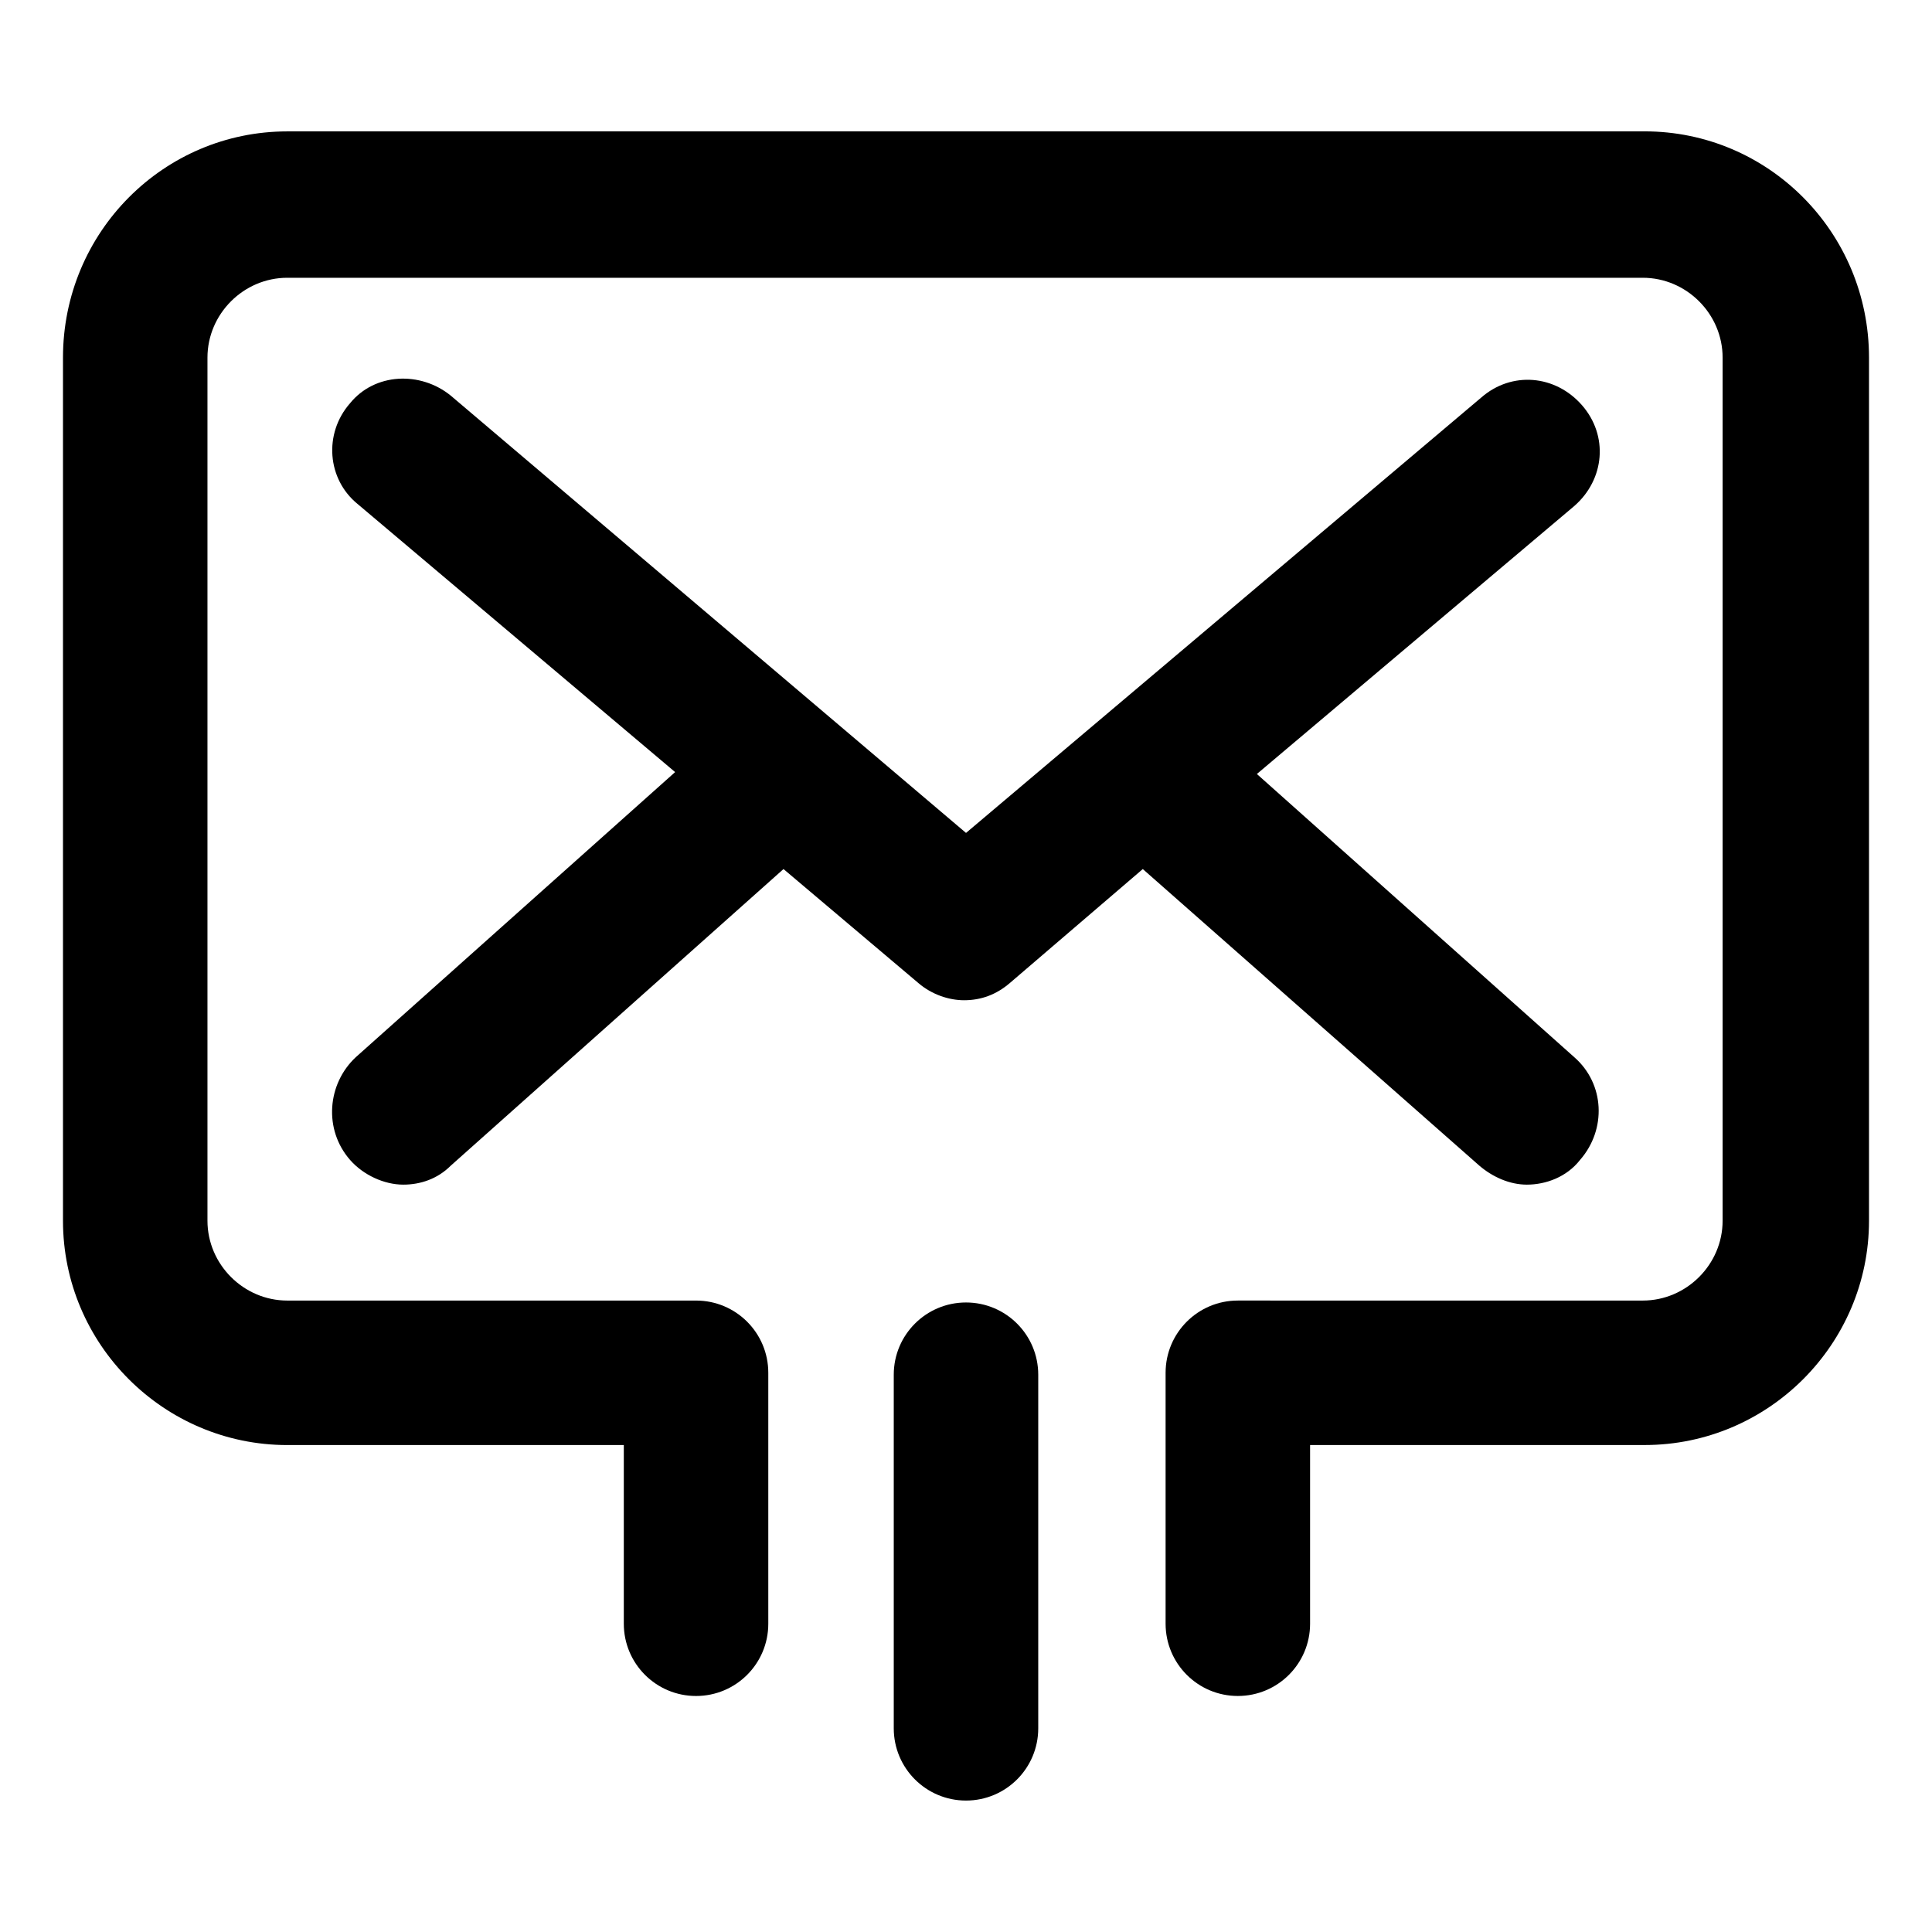
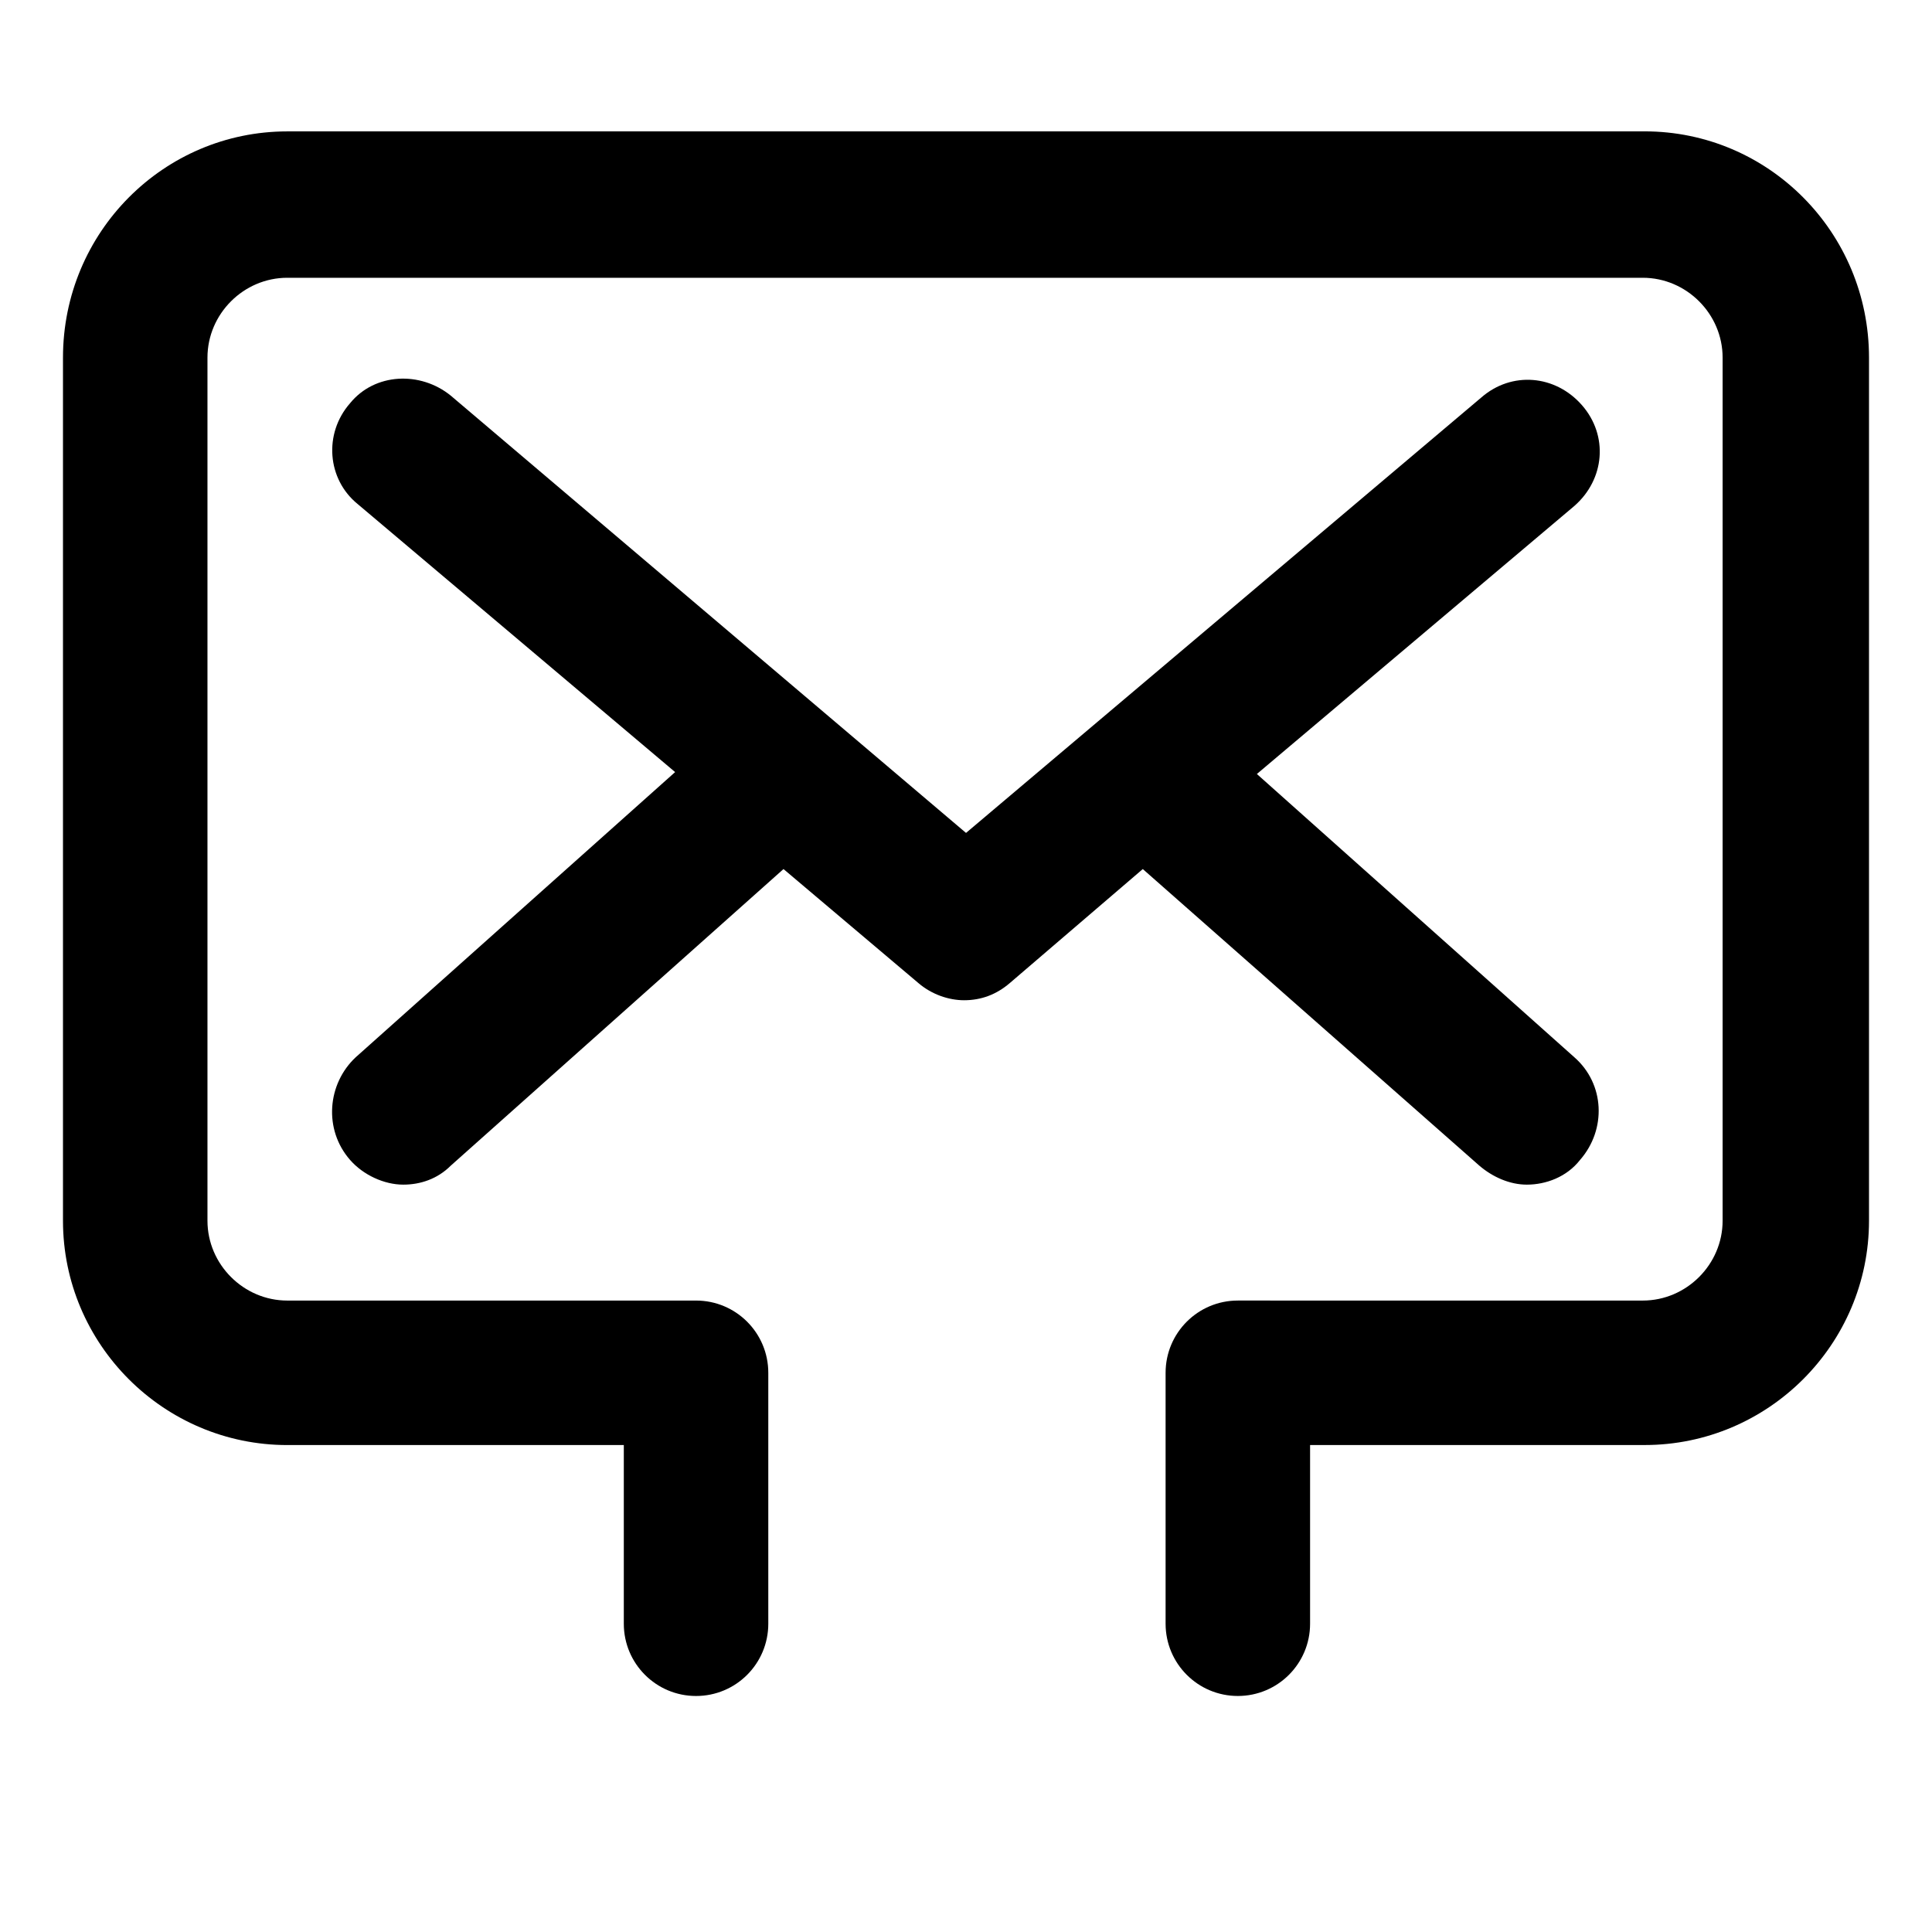
<svg xmlns="http://www.w3.org/2000/svg" fill="#000000" width="800px" height="800px" version="1.1" viewBox="144 144 512 512">
  <g>
    <path d="m236.77 451.39c3.527 4.031 9.07 6.551 14.105 6.551 4.535 0 9.07-1.512 12.594-5.039l88.168-78.594 35.77 30.23c3.527 3.023 8.062 4.535 12.09 4.535 4.535 0 8.566-1.512 12.09-4.535l35.266-30.23 89.18 78.594c3.527 3.023 8.062 5.039 12.594 5.039 5.039 0 10.578-2.016 14.105-6.551 7.055-8.062 6.551-20.152-1.512-27.207l-84.133-75.066 84.137-71.035c8.062-7.055 9.07-18.641 2.016-26.703s-18.641-9.07-26.703-2.016l-136.53 115.37-136.54-115.88c-8.062-6.551-20.152-6.047-26.703 2.016-7.055 8.062-6.047 20.152 2.016 26.703l84.137 71.039-84.637 75.566c-7.559 7.055-8.566 19.145-1.512 27.207z" />
-     <path d="m400 489.17c-10.578 0-19.145 8.566-19.145 19.145v93.707c0 10.578 8.566 19.145 19.145 19.145s19.145-8.566 19.145-19.145v-93.707c0-10.578-8.566-19.145-19.145-19.145z" />
    <path d="m579.86 178.82h-359.72c-32.746 0-59.449 26.703-59.449 59.957v228.73c0 32.746 26.703 59.449 59.449 59.449l89.176-0.004v47.359c0 10.578 8.566 19.145 19.145 19.145s19.145-8.566 19.145-19.145v-66.504c0-10.578-8.566-19.145-19.145-19.145h-108.32c-11.586 0-21.16-9.574-21.16-21.16v-228.73c0-11.586 9.574-21.16 21.16-21.16h359.21c11.586 0 21.16 9.574 21.16 21.16v228.73c0 11.586-9.574 21.16-21.16 21.16l-107.31-0.004c-10.578 0-19.145 8.566-19.145 19.145v66.504c0 10.578 8.566 19.145 19.145 19.145s19.145-8.566 19.145-19.145v-47.359h88.672c32.746 0 59.449-26.703 59.449-59.449v-228.73c0-33.254-26.703-59.957-59.449-59.957z" />
  </g>
</svg>